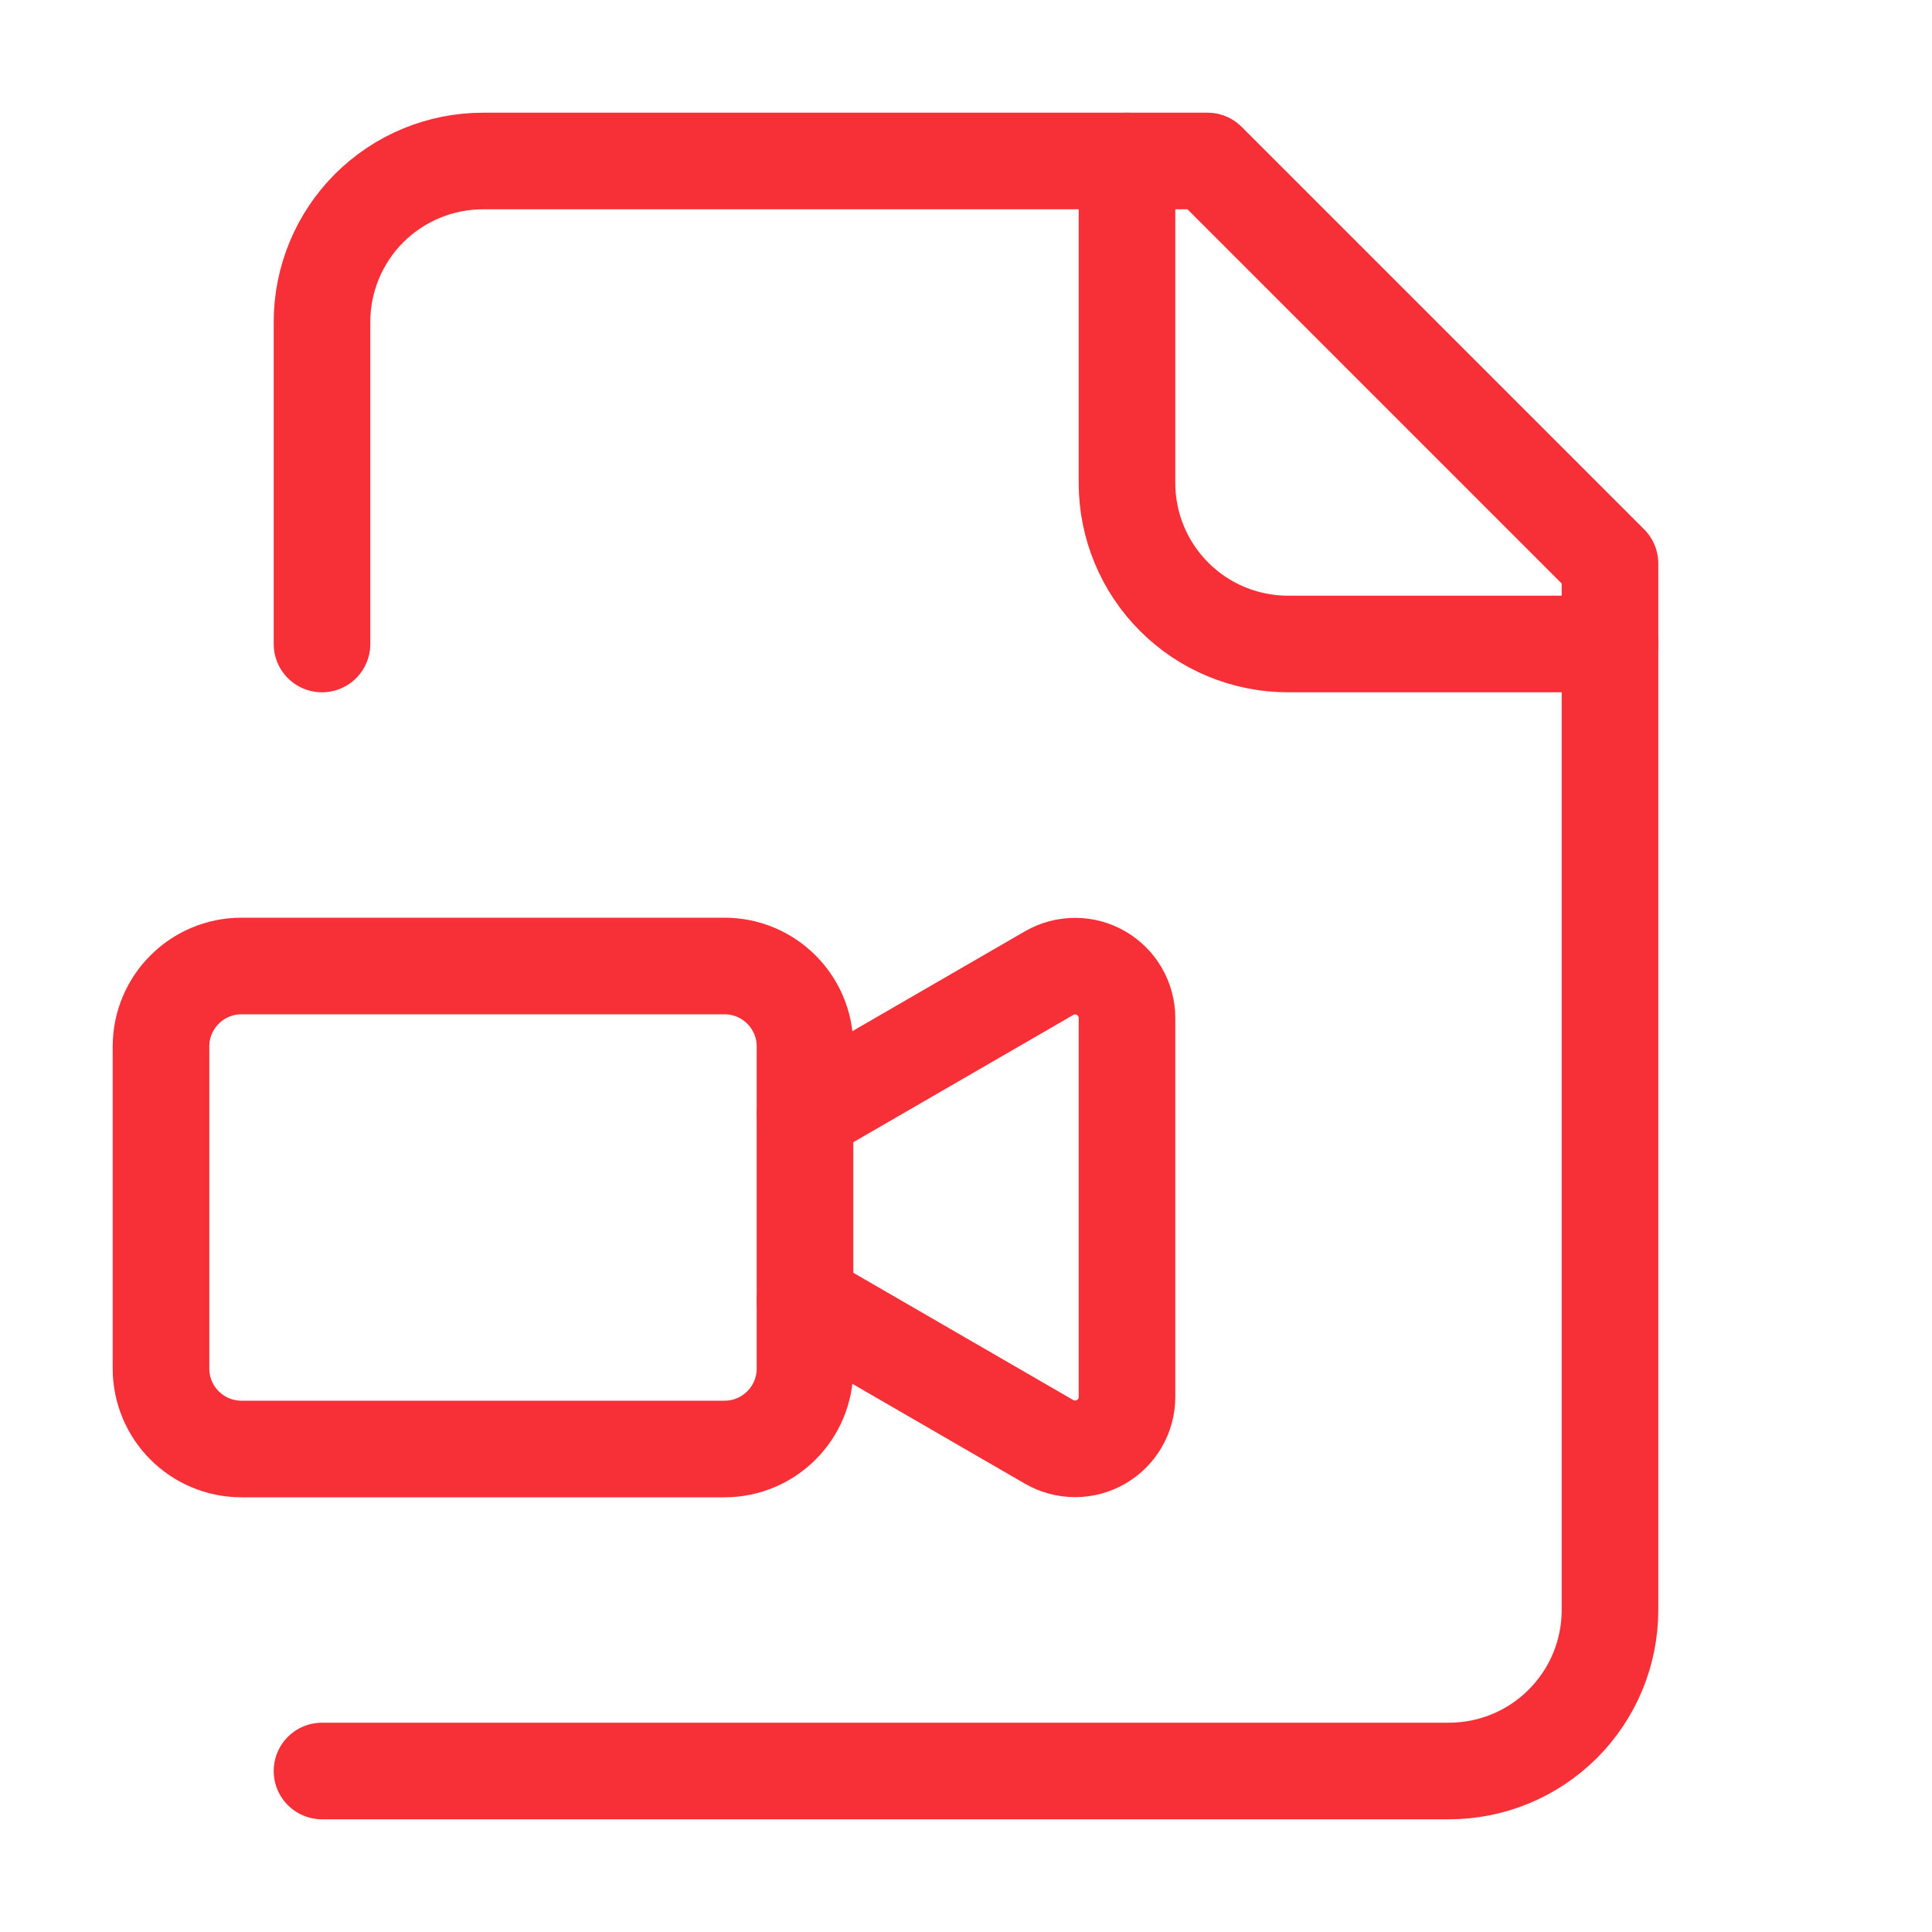
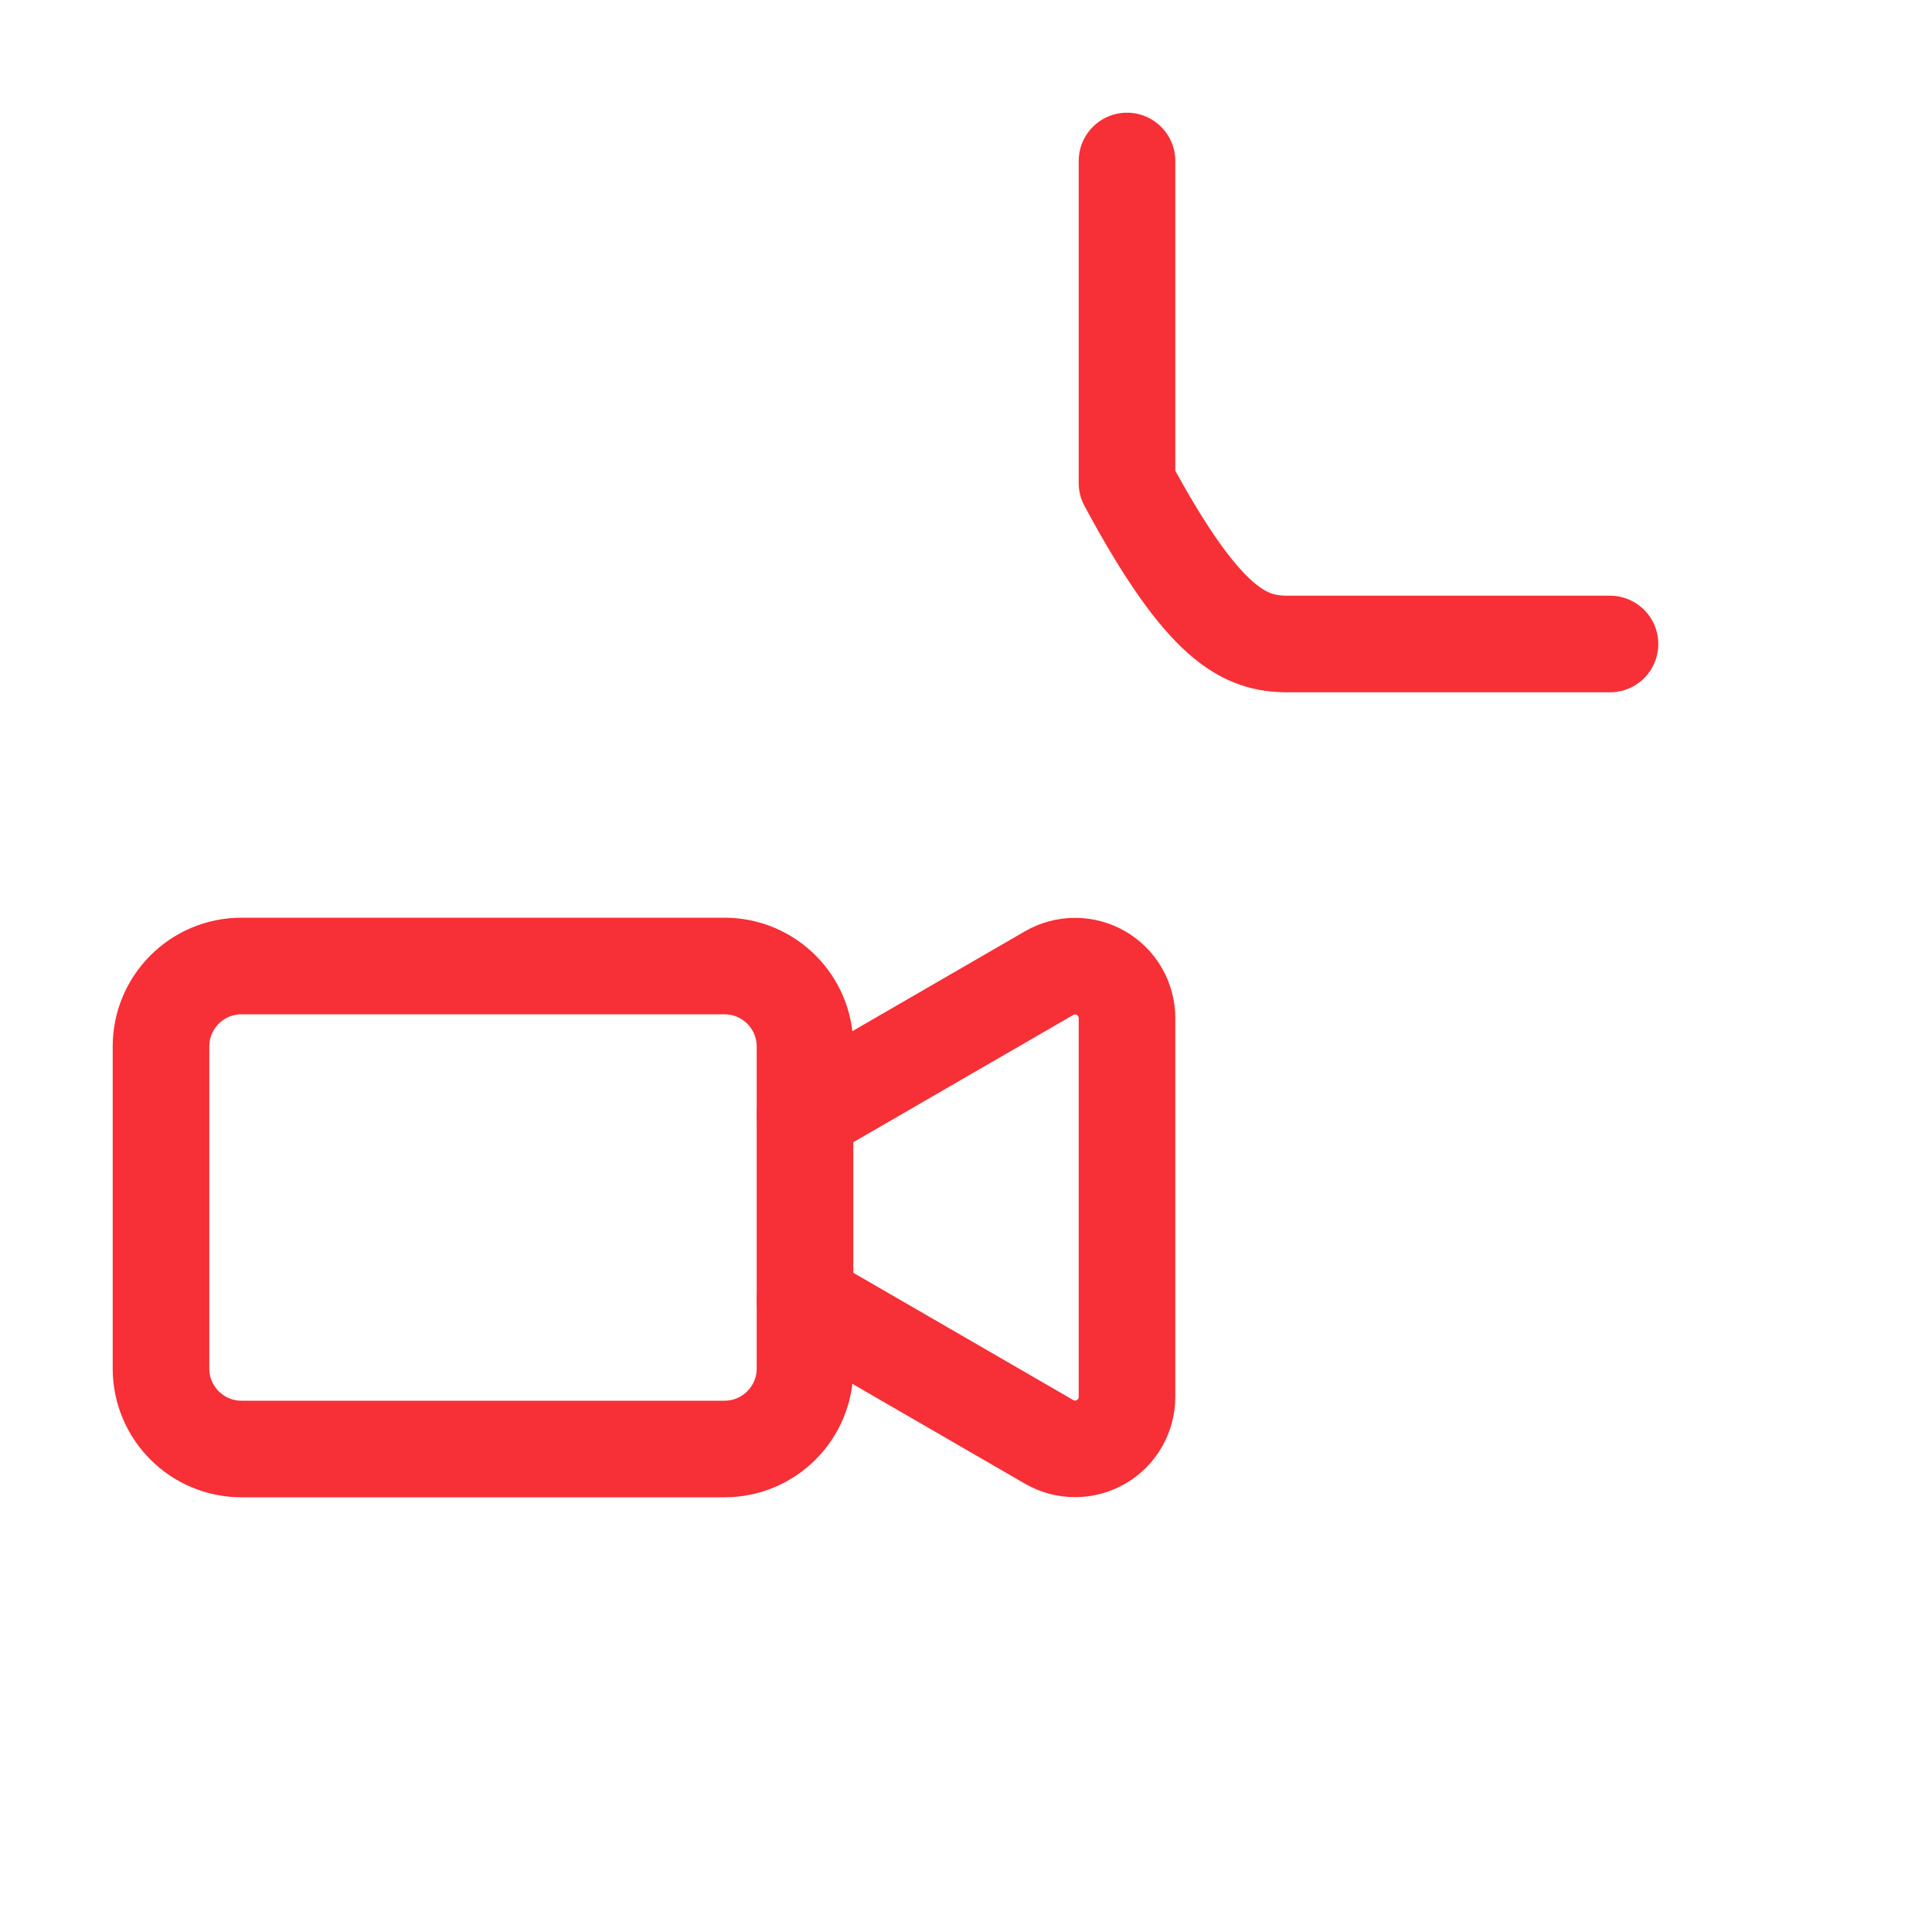
<svg xmlns="http://www.w3.org/2000/svg" width="60" height="60" viewBox="0 0 60 60" fill="none">
-   <path d="M10 55H45C46.326 55 47.598 54.473 48.535 53.535C49.473 52.598 50 51.326 50 50V17.5L37.5 5H15C13.674 5 12.402 5.527 11.464 6.464C10.527 7.402 10 8.674 10 10V20" stroke="#F72F36" stroke-width="3" stroke-linecap="round" stroke-linejoin="round" />
-   <path d="M35 5V15C35 16.326 35.527 17.598 36.465 18.535C37.402 19.473 38.674 20 40 20H50" stroke="#F72F36" stroke-width="3" stroke-linecap="round" stroke-linejoin="round" />
+   <path d="M35 5V15C37.402 19.473 38.674 20 40 20H50" stroke="#F72F36" stroke-width="3" stroke-linecap="round" stroke-linejoin="round" />
  <path d="M22.5 30H7.5C6.119 30 5 31.119 5 32.5V42.5C5 43.881 6.119 45 7.5 45H22.5C23.881 45 25 43.881 25 42.5V32.5C25 31.119 23.881 30 22.5 30Z" stroke="#F72F36" stroke-width="3" stroke-linecap="round" stroke-linejoin="round" />
  <path d="M25 34.608L32.583 30.22C32.828 30.079 33.106 30.004 33.389 30.005C33.672 30.005 33.95 30.08 34.196 30.222C34.441 30.364 34.644 30.568 34.785 30.813C34.926 31.058 35.001 31.337 35 31.62V43.38C35.001 43.663 34.926 43.941 34.785 44.187C34.644 44.432 34.441 44.636 34.196 44.778C33.95 44.92 33.672 44.995 33.389 44.995C33.106 44.996 32.828 44.921 32.583 44.78L25 40.392" stroke="#F72F36" stroke-width="3" stroke-linecap="round" stroke-linejoin="round" />
</svg>